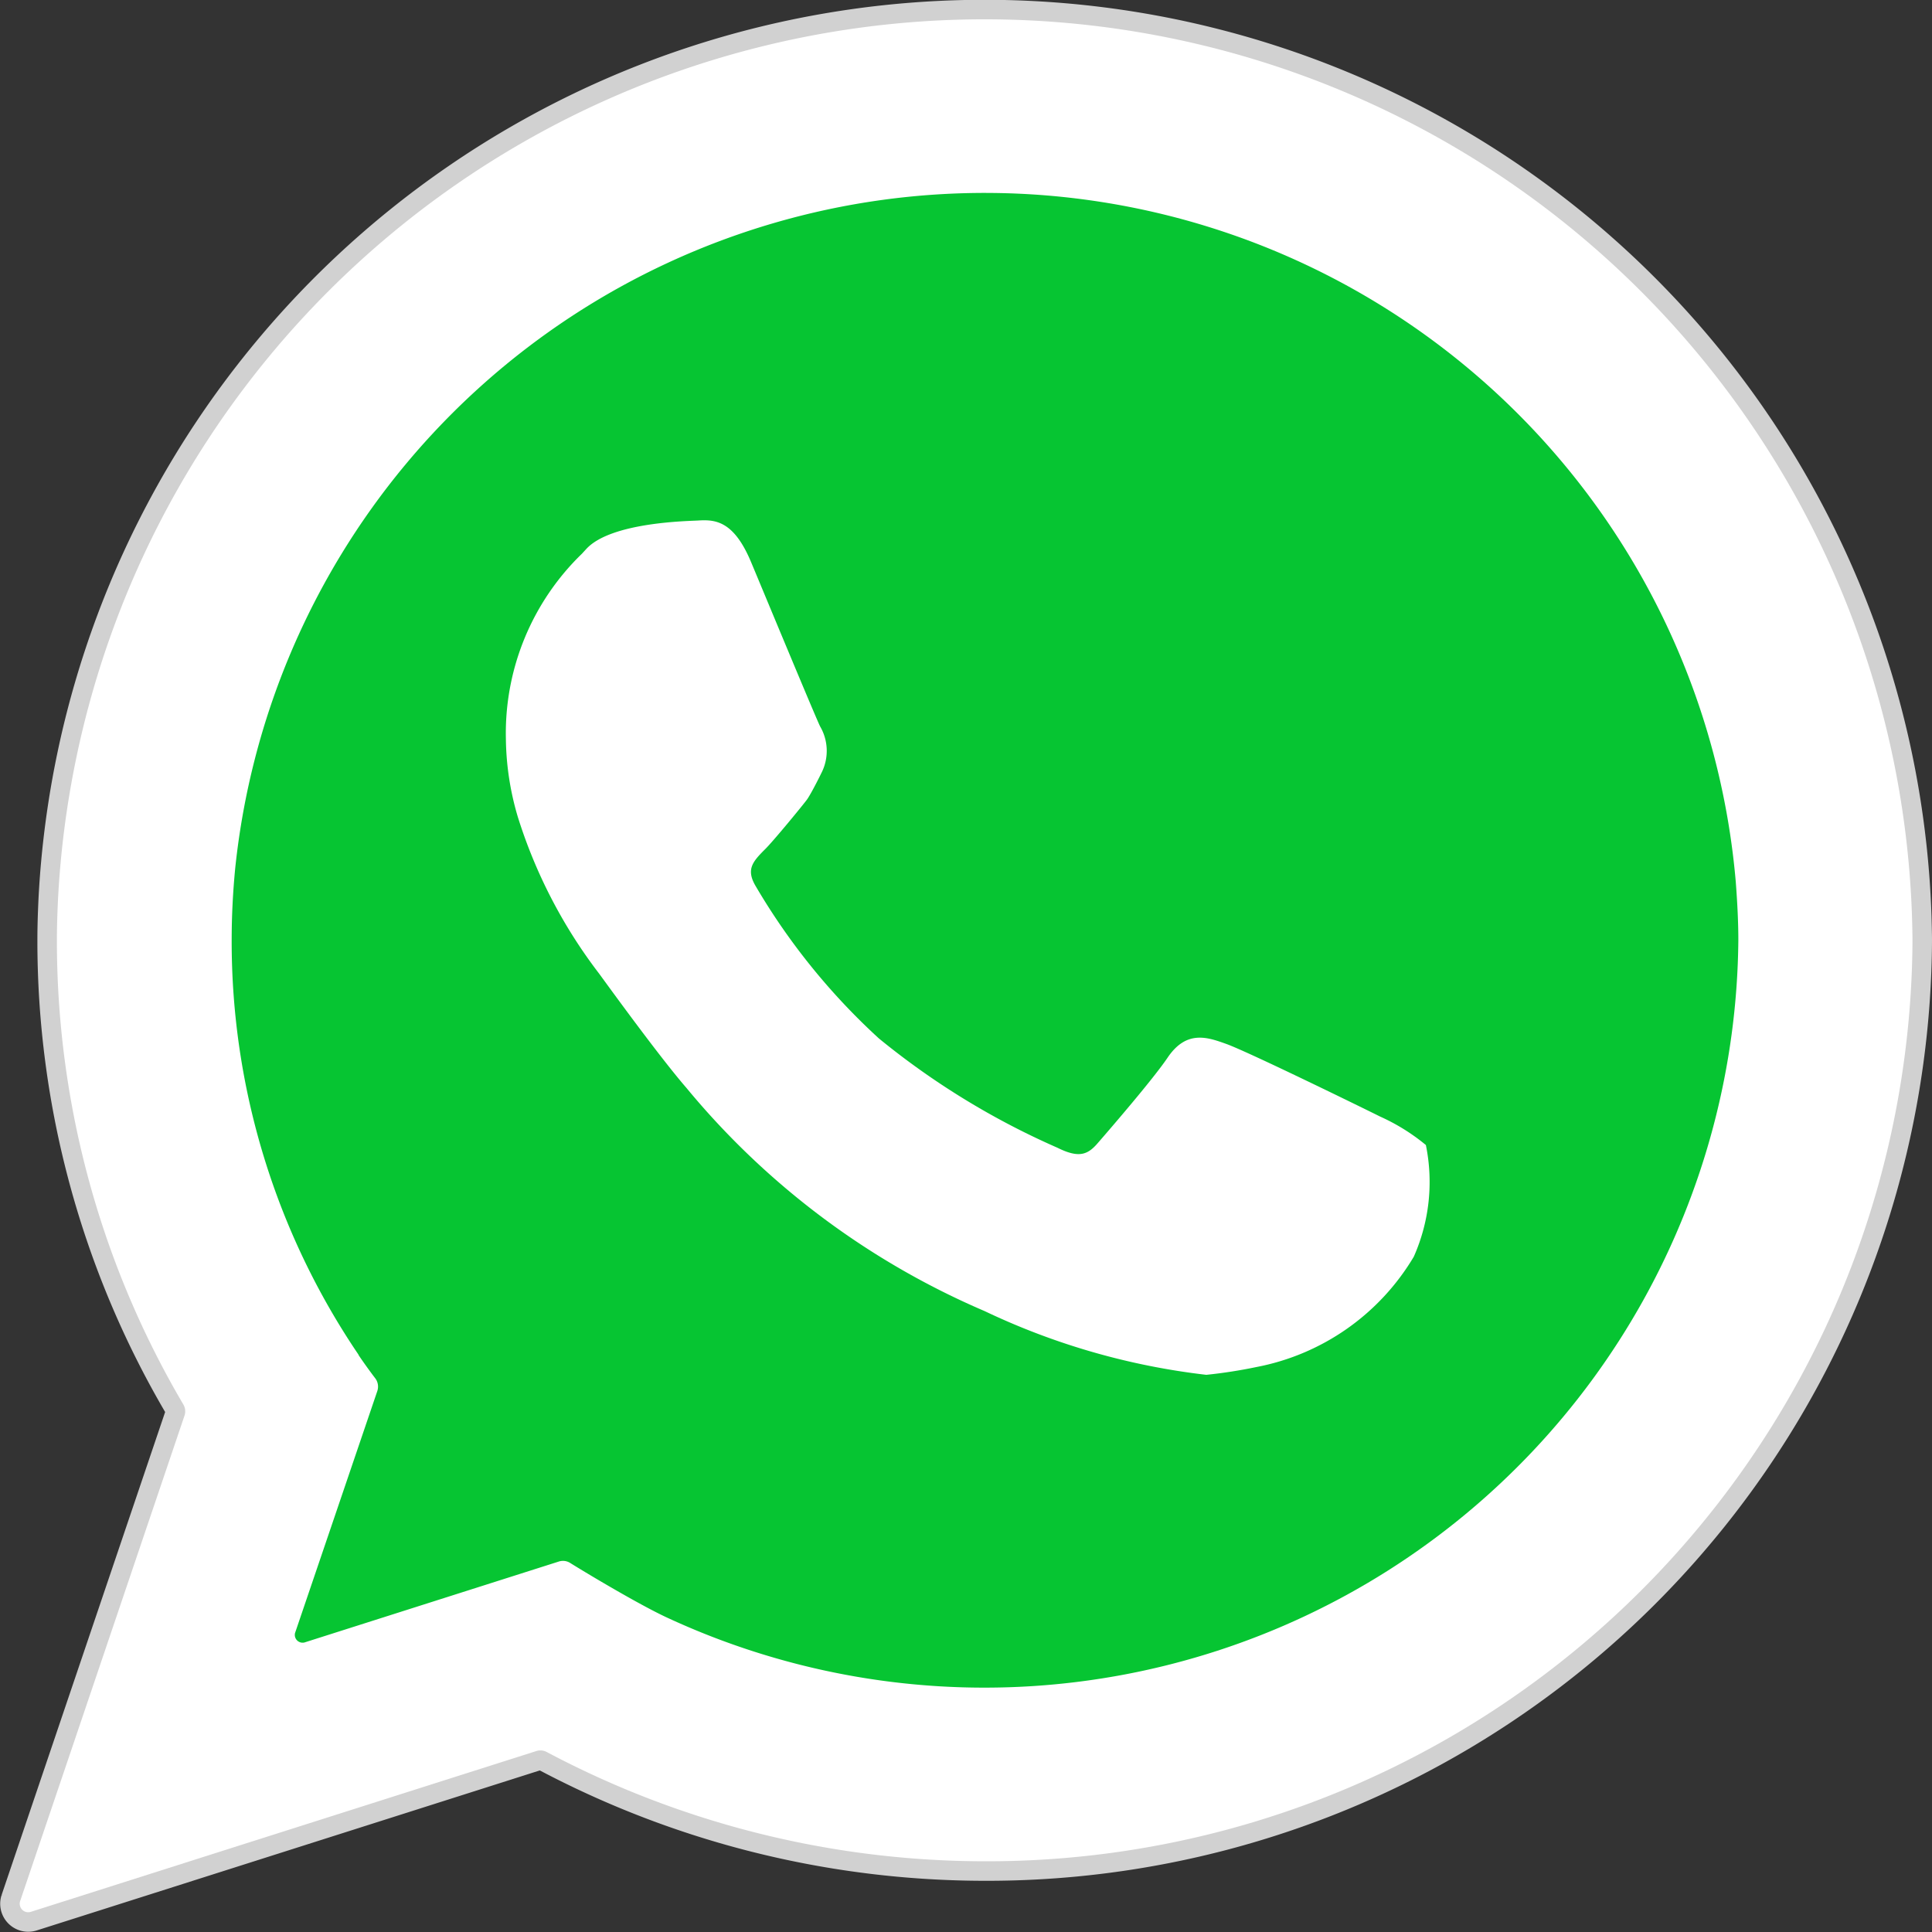
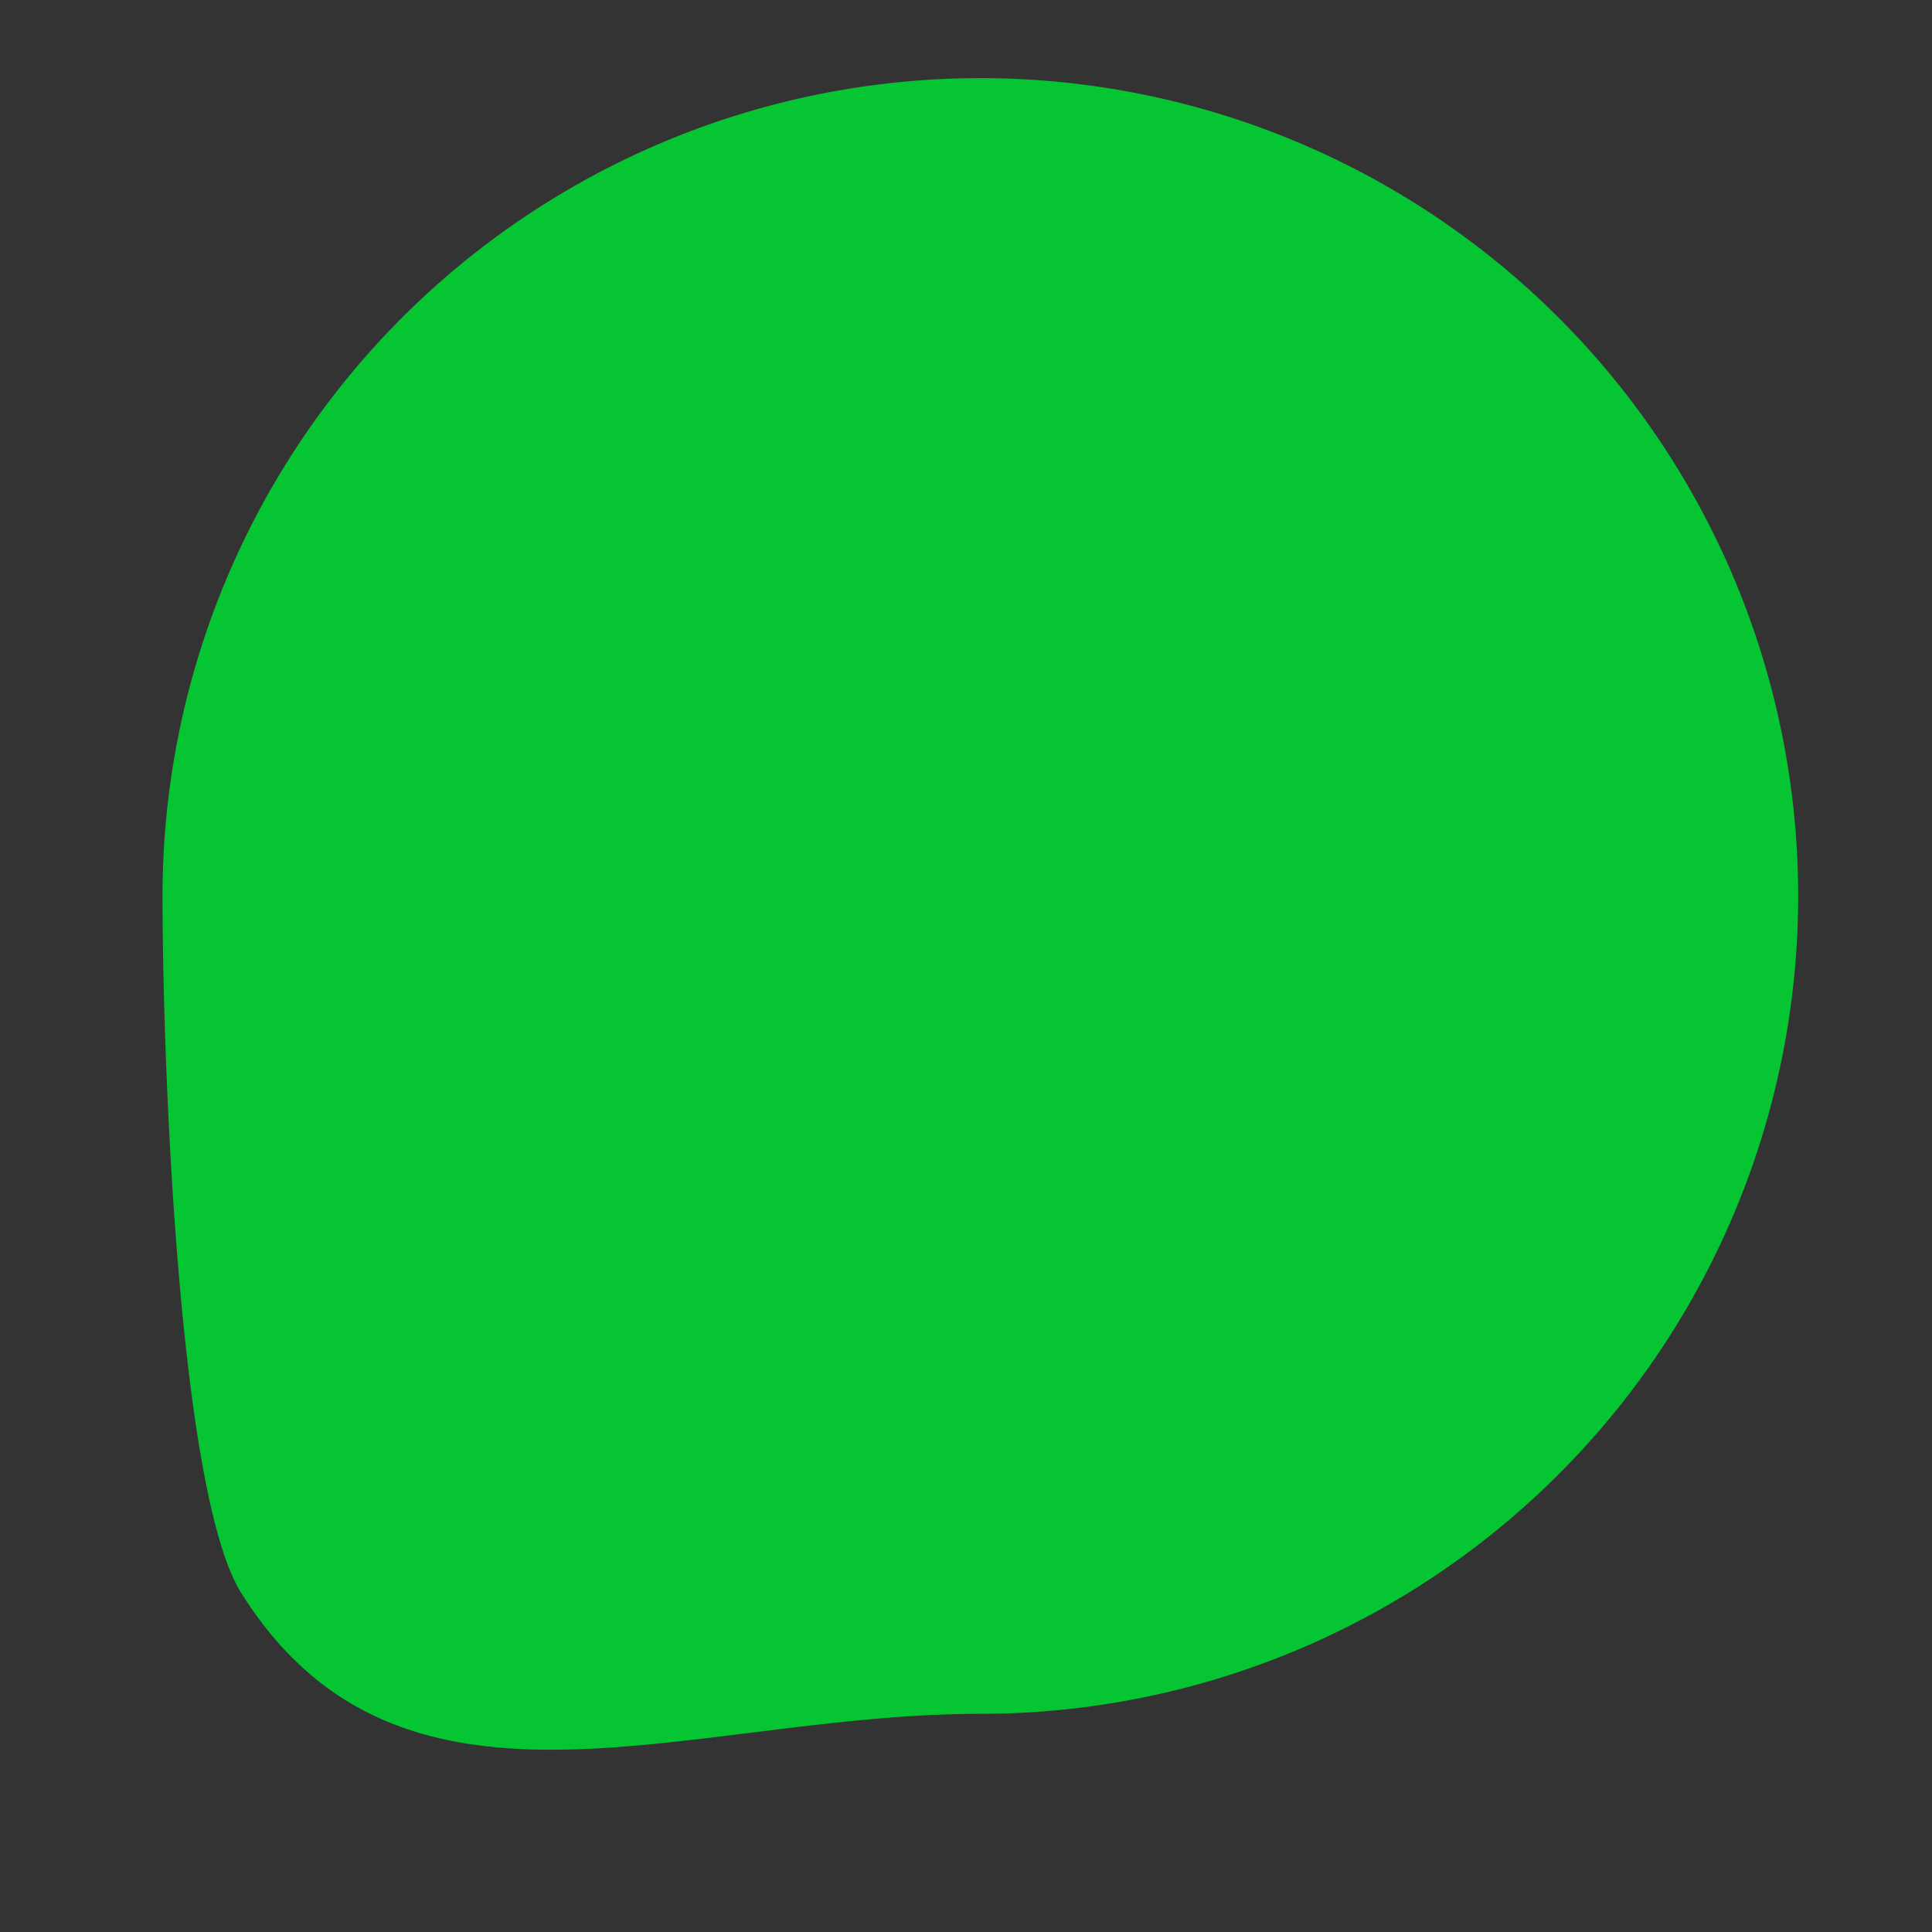
<svg xmlns="http://www.w3.org/2000/svg" width="24.751" height="24.752" viewBox="0 0 24.751 24.752">
  <rect x="0" y="0" width="24.751" height="24.752" fill="#333333" stroke="none" />
  <g id="whatsapp" transform="translate(0.253 0.25)">
    <g id="Grupo_131" data-name="Grupo 131">
      <path id="Trazado_328" data-name="Trazado 328" d="M10.477,0a10.477,10.477,0,0,1,0,20.955c-3.732,0-7.4,1.737-9.465-1.543C.2,18.136,0,12.532,0,10.477A10.477,10.477,0,0,1,10.477,0Z" transform="translate(1.829 0.751)" fill="#06c532" />
      <g id="Grupo_130" data-name="Grupo 130" transform="translate(0 0)">
        <g id="Grupo_73" data-name="Grupo 73">
-           <path id="Trazado_206" data-name="Trazado 206" d="M297.358,1091.59a11.887,11.887,0,0,0-23.752-.223c-.008.173-.014.346-.014.521a11.7,11.7,0,0,0,1.62,5.948.173.173,0,0,1,.015.142l-2.106,6.22a.109.109,0,0,0,.136.138l6.477-2.06a.173.173,0,0,1,.133.012,11.985,11.985,0,0,0,5.611,1.4,11.856,11.856,0,0,0,11.886-11.8C297.364,1091.8,297.358,1091.59,297.358,1091.59Zm-19.9,5.611a9.434,9.434,0,0,1-1.627-5.313c0-.306.015-.609.046-.929a9.656,9.656,0,0,1,19.223.18c.022.291.033.529.033.748a9.659,9.659,0,0,1-13.729,8.677c-.355-.165-1.027-.567-1.24-.7a.173.173,0,0,0-.142-.016l-3.259,1.037a.1.1,0,0,1-.12-.122l1.054-3.1a.177.177,0,0,0-.024-.159C277.606,1097.417,277.5,1097.269,277.455,1097.2Z" transform="translate(-273.116 -1080.093)" fill="#fff" stroke="#d1d1d1" stroke-width="0.5" />
-         </g>
-         <path id="Trazado_207" data-name="Trazado 207" d="M292.537,1095.964a2.576,2.576,0,0,0-.587-.365c-.2-.1-1.691-.83-1.97-.93-.24-.086-.511-.184-.754.179-.185.273-.726.9-.9,1.1-.124.141-.237.187-.511.05a9.871,9.871,0,0,1-2.286-1.4,8.407,8.407,0,0,1-1.577-1.949c-.126-.212-.043-.311.111-.466.1-.094.515-.6.549-.65.067-.1.187-.347.187-.347a.621.621,0,0,0-.022-.584c-.049-.094-.812-1.933-.885-2.106-.217-.519-.449-.547-.671-.533-.108.008-1.118.015-1.44.365l-.056.061a3.2,3.2,0,0,0-.974,2.374,3.636,3.636,0,0,0,.152.995,6.485,6.485,0,0,0,1.04,2.007c.011.013.75,1.04,1.119,1.465a10.121,10.121,0,0,0,3.821,2.861,9.013,9.013,0,0,0,2.841.817,6.307,6.307,0,0,0,.643-.1,3,3,0,0,0,2.015-1.413A2.36,2.36,0,0,0,292.537,1095.964Z" transform="translate(-274.523 -1081.545)" fill="#fff" stroke="#d1d1d1" stroke-width="0.5" />
+           </g>
      </g>
    </g>
    <g id="Grupo_132" data-name="Grupo 132">
-       <path id="Trazado_328-2" data-name="Trazado 328" d="M10.477,0a10.477,10.477,0,0,1,0,20.955c-3.732,0-7.4,1.737-9.465-1.543C.2,18.136,0,12.532,0,10.477A10.477,10.477,0,0,1,10.477,0Z" transform="translate(1.829 0.751)" fill="#06c532" />
      <g id="Grupo_130-2" data-name="Grupo 130" transform="translate(0 0)">
        <g id="Grupo_73-2" data-name="Grupo 73">
-           <path id="Trazado_206-2" data-name="Trazado 206" d="M297.358,1091.59a11.887,11.887,0,0,0-23.752-.223c-.008.173-.014.346-.014.521a11.7,11.7,0,0,0,1.62,5.948.173.173,0,0,1,.015.142l-2.106,6.22a.109.109,0,0,0,.136.138l6.477-2.06a.173.173,0,0,1,.133.012,11.985,11.985,0,0,0,5.611,1.4,11.856,11.856,0,0,0,11.886-11.8C297.364,1091.8,297.358,1091.59,297.358,1091.59Zm-19.9,5.611a9.434,9.434,0,0,1-1.627-5.313c0-.306.015-.609.046-.929a9.656,9.656,0,0,1,19.223.18c.022.291.033.529.033.748a9.659,9.659,0,0,1-13.729,8.677c-.355-.165-1.027-.567-1.24-.7a.173.173,0,0,0-.142-.016l-3.259,1.037a.1.1,0,0,1-.12-.122l1.054-3.1a.177.177,0,0,0-.024-.159C277.606,1097.417,277.5,1097.269,277.455,1097.2Z" transform="translate(-273.116 -1080.093)" fill="#fff" />
-         </g>
-         <path id="Trazado_207-2" data-name="Trazado 207" d="M292.537,1095.964a2.576,2.576,0,0,0-.587-.365c-.2-.1-1.691-.83-1.97-.93-.24-.086-.511-.184-.754.179-.185.273-.726.9-.9,1.1-.124.141-.237.187-.511.05a9.871,9.871,0,0,1-2.286-1.4,8.407,8.407,0,0,1-1.577-1.949c-.126-.212-.043-.311.111-.466.1-.094.515-.6.549-.65.067-.1.187-.347.187-.347a.621.621,0,0,0-.022-.584c-.049-.094-.812-1.933-.885-2.106-.217-.519-.449-.547-.671-.533-.108.008-1.118.015-1.44.365l-.056.061a3.2,3.2,0,0,0-.974,2.374,3.636,3.636,0,0,0,.152.995,6.485,6.485,0,0,0,1.04,2.007c.011.013.75,1.04,1.119,1.465a10.121,10.121,0,0,0,3.821,2.861,9.013,9.013,0,0,0,2.841.817,6.307,6.307,0,0,0,.643-.1,3,3,0,0,0,2.015-1.413A2.36,2.36,0,0,0,292.537,1095.964Z" transform="translate(-274.523 -1081.545)" fill="#fff" />
+           </g>
      </g>
    </g>
  </g>
</svg>